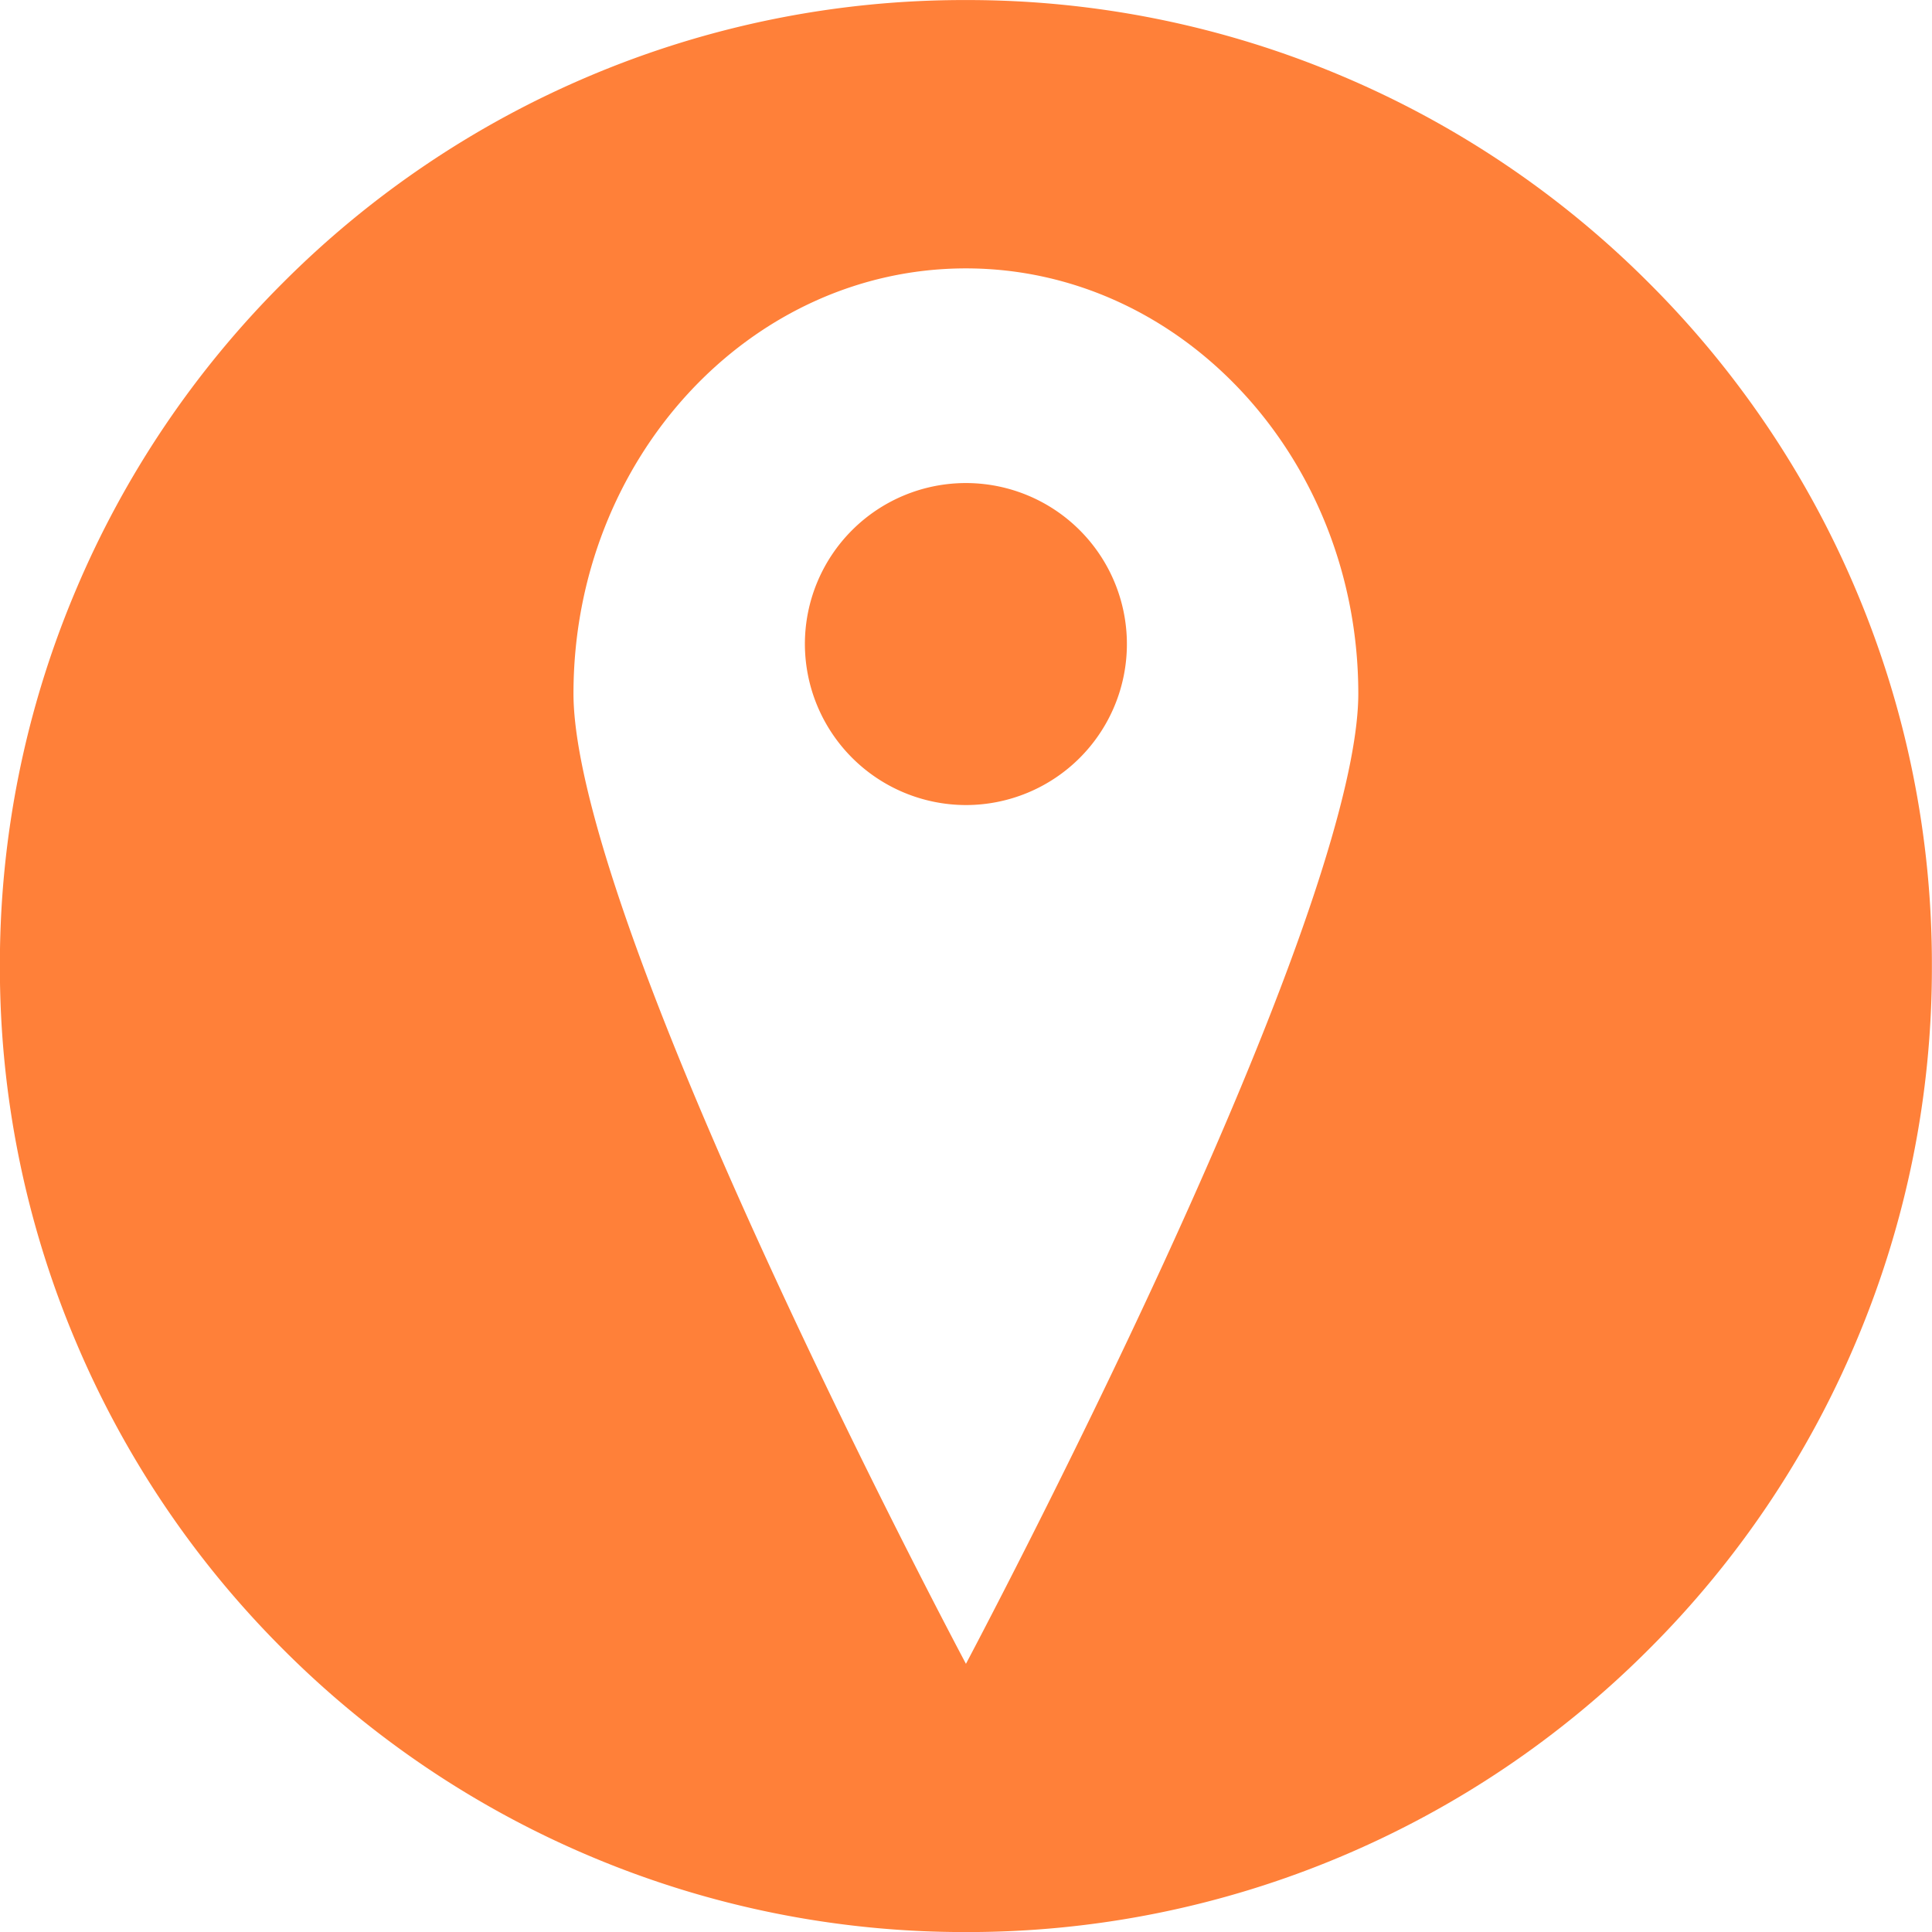
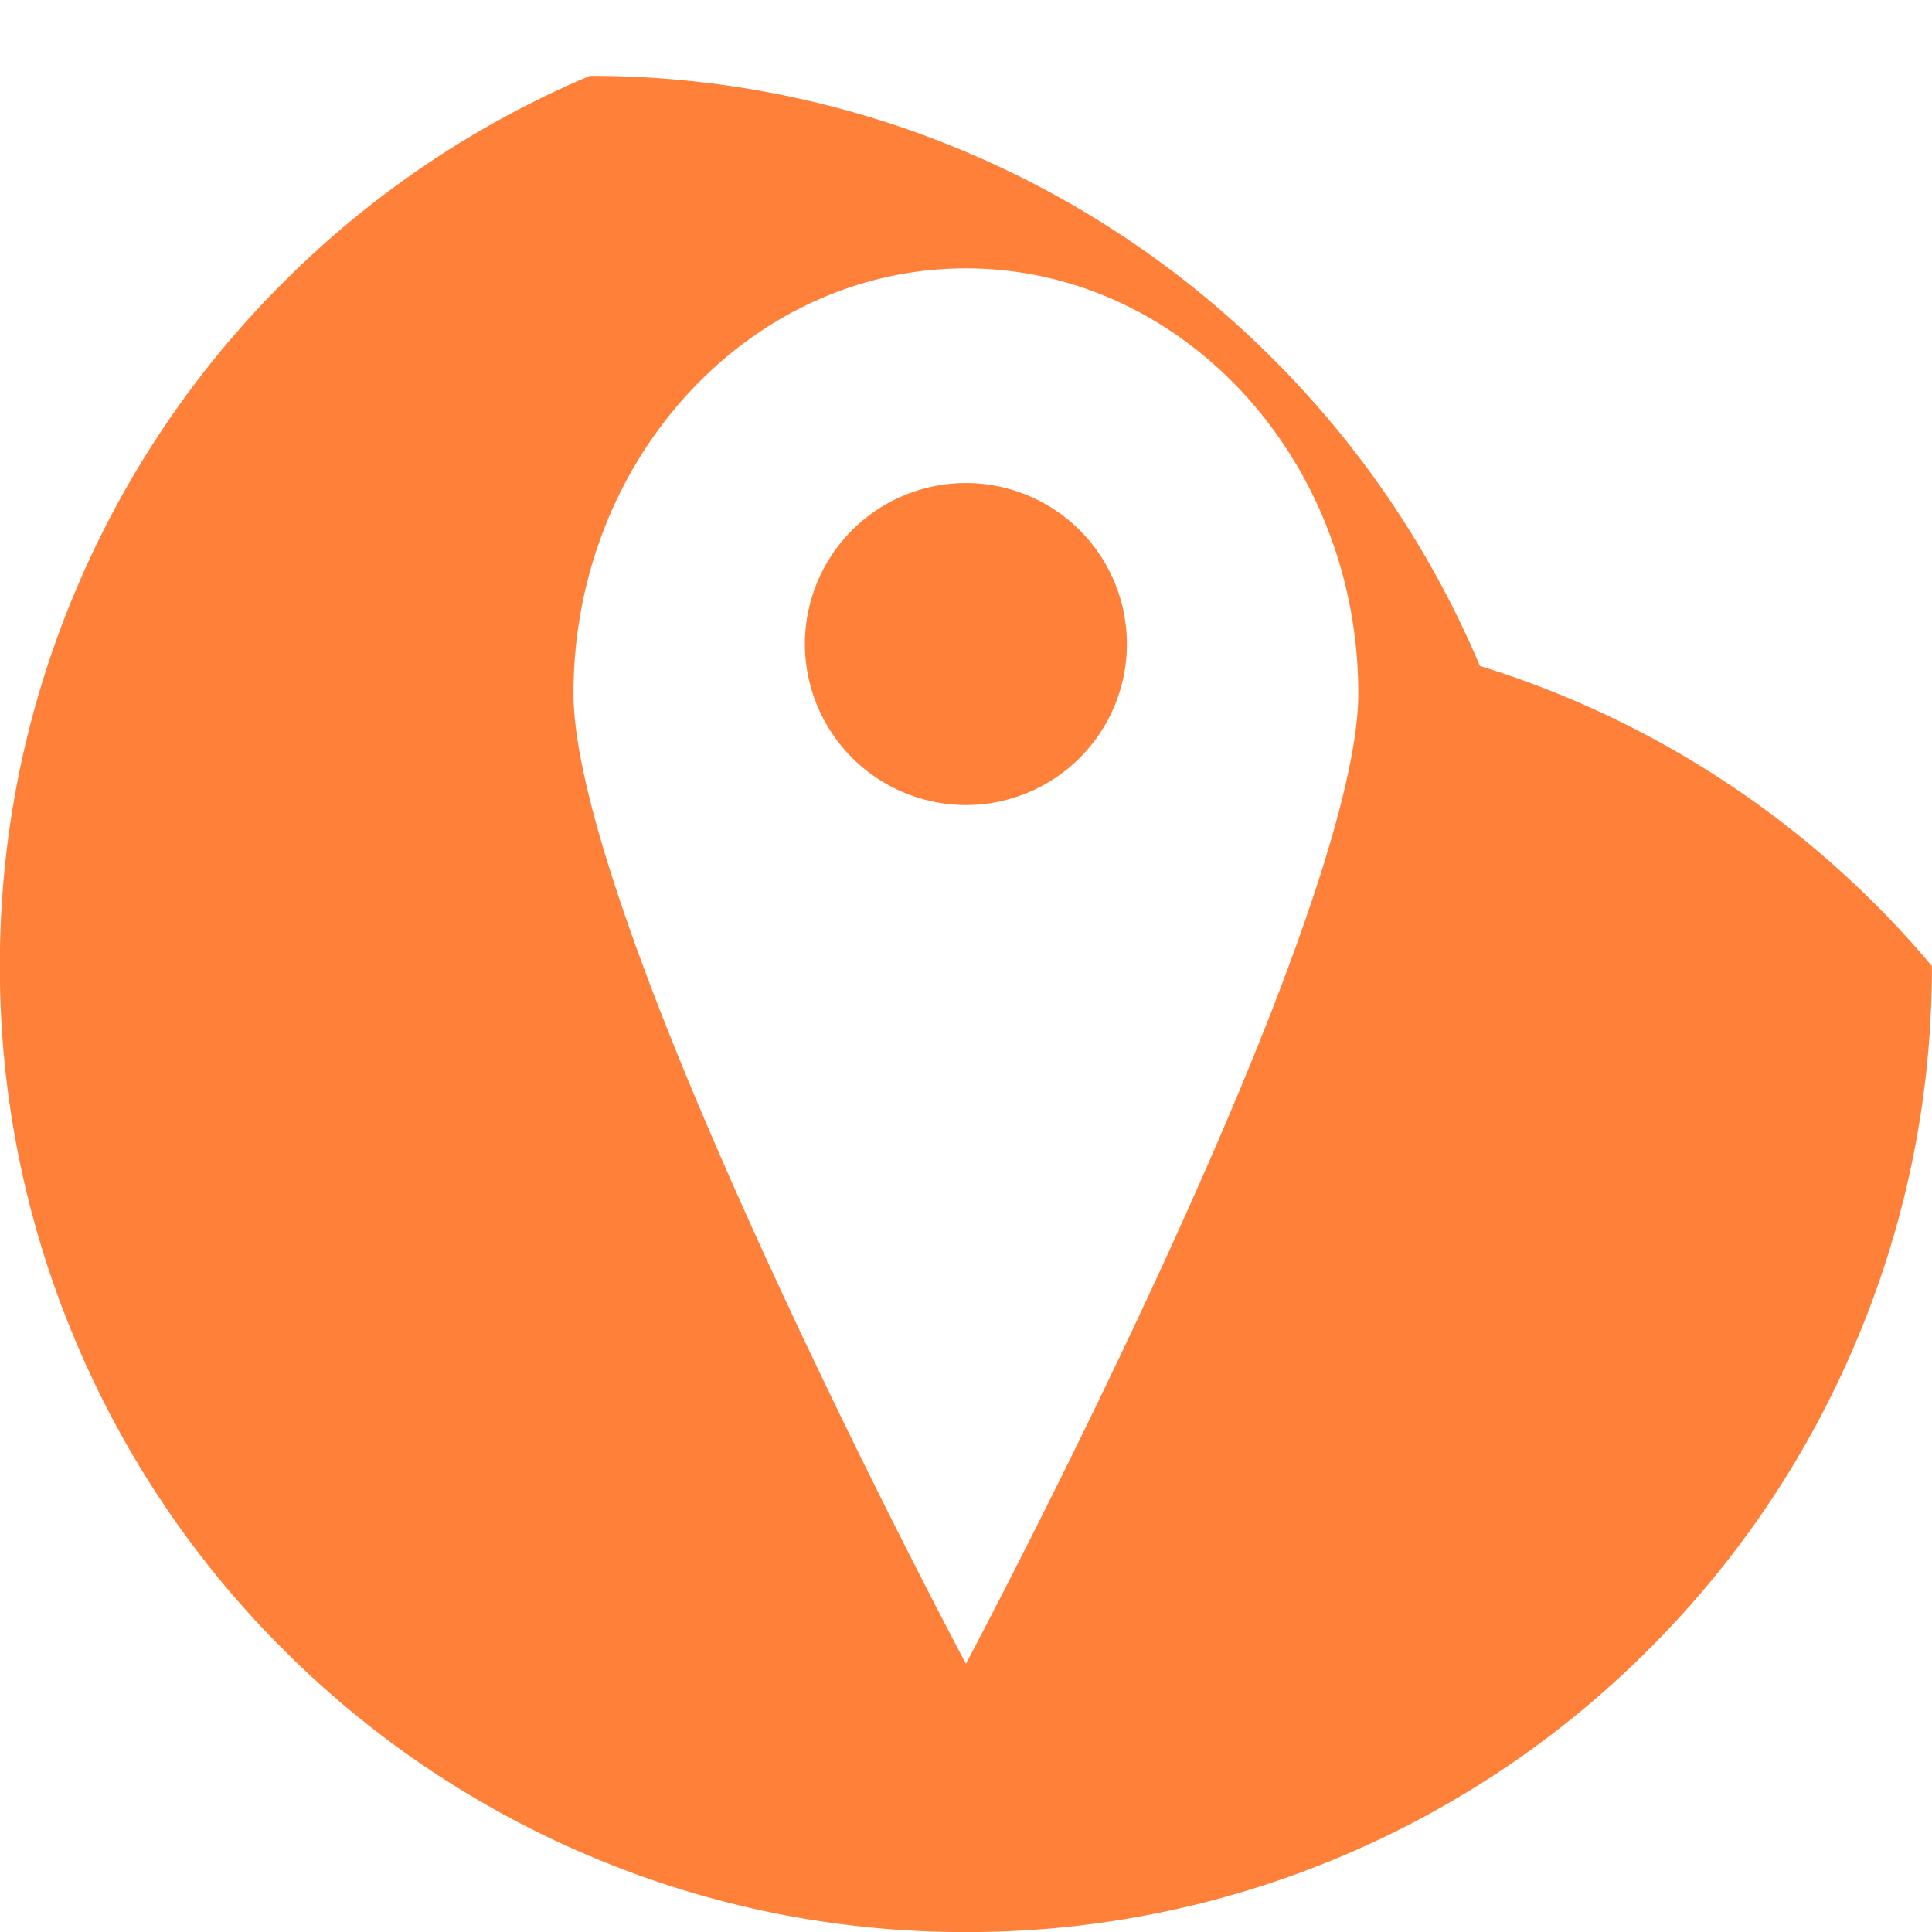
<svg xmlns="http://www.w3.org/2000/svg" width="36" height="36.004" viewBox="0 0 36 36.004">
-   <path id="map" d="M20131-4873a17.887,17.887,0,0,1-7.006-1.415,17.933,17.933,0,0,1-5.721-3.858,17.934,17.934,0,0,1-3.855-5.722A17.858,17.858,0,0,1,20113-4891a17.858,17.858,0,0,1,1.416-7.007,17.934,17.934,0,0,1,3.855-5.722,17.933,17.933,0,0,1,5.721-3.858A17.887,17.887,0,0,1,20131-4909a17.887,17.887,0,0,1,7.006,1.415,17.942,17.942,0,0,1,5.723,3.858,17.919,17.919,0,0,1,3.857,5.722A17.858,17.858,0,0,1,20149-4891a17.858,17.858,0,0,1-1.416,7.007,17.919,17.919,0,0,1-3.857,5.722,17.942,17.942,0,0,1-5.723,3.858A17.887,17.887,0,0,1,20131-4873Zm0-31c-4.033,0-7.312,3.555-7.312,7.924,0,1.234.629,4.077,3.629,10.609,1.846,4.021,3.668,7.438,3.684,7.469.016-.031,1.865-3.511,3.684-7.469,3-6.532,3.627-9.375,3.627-10.609C20138.311-4900.446,20135.031-4904,20131-4904Zm0,10a3.005,3.005,0,0,1-3-3,3,3,0,0,1,3-3,3,3,0,0,1,3,3A3,3,0,0,1,20131-4894Z" transform="translate(-20113.002 4909.001)" fill="#FF8039" />
+   <path id="map" d="M20131-4873a17.887,17.887,0,0,1-7.006-1.415,17.933,17.933,0,0,1-5.721-3.858,17.934,17.934,0,0,1-3.855-5.722A17.858,17.858,0,0,1,20113-4891a17.858,17.858,0,0,1,1.416-7.007,17.934,17.934,0,0,1,3.855-5.722,17.933,17.933,0,0,1,5.721-3.858a17.887,17.887,0,0,1,7.006,1.415,17.942,17.942,0,0,1,5.723,3.858,17.919,17.919,0,0,1,3.857,5.722A17.858,17.858,0,0,1,20149-4891a17.858,17.858,0,0,1-1.416,7.007,17.919,17.919,0,0,1-3.857,5.722,17.942,17.942,0,0,1-5.723,3.858A17.887,17.887,0,0,1,20131-4873Zm0-31c-4.033,0-7.312,3.555-7.312,7.924,0,1.234.629,4.077,3.629,10.609,1.846,4.021,3.668,7.438,3.684,7.469.016-.031,1.865-3.511,3.684-7.469,3-6.532,3.627-9.375,3.627-10.609C20138.311-4900.446,20135.031-4904,20131-4904Zm0,10a3.005,3.005,0,0,1-3-3,3,3,0,0,1,3-3,3,3,0,0,1,3,3A3,3,0,0,1,20131-4894Z" transform="translate(-20113.002 4909.001)" fill="#FF8039" />
</svg>